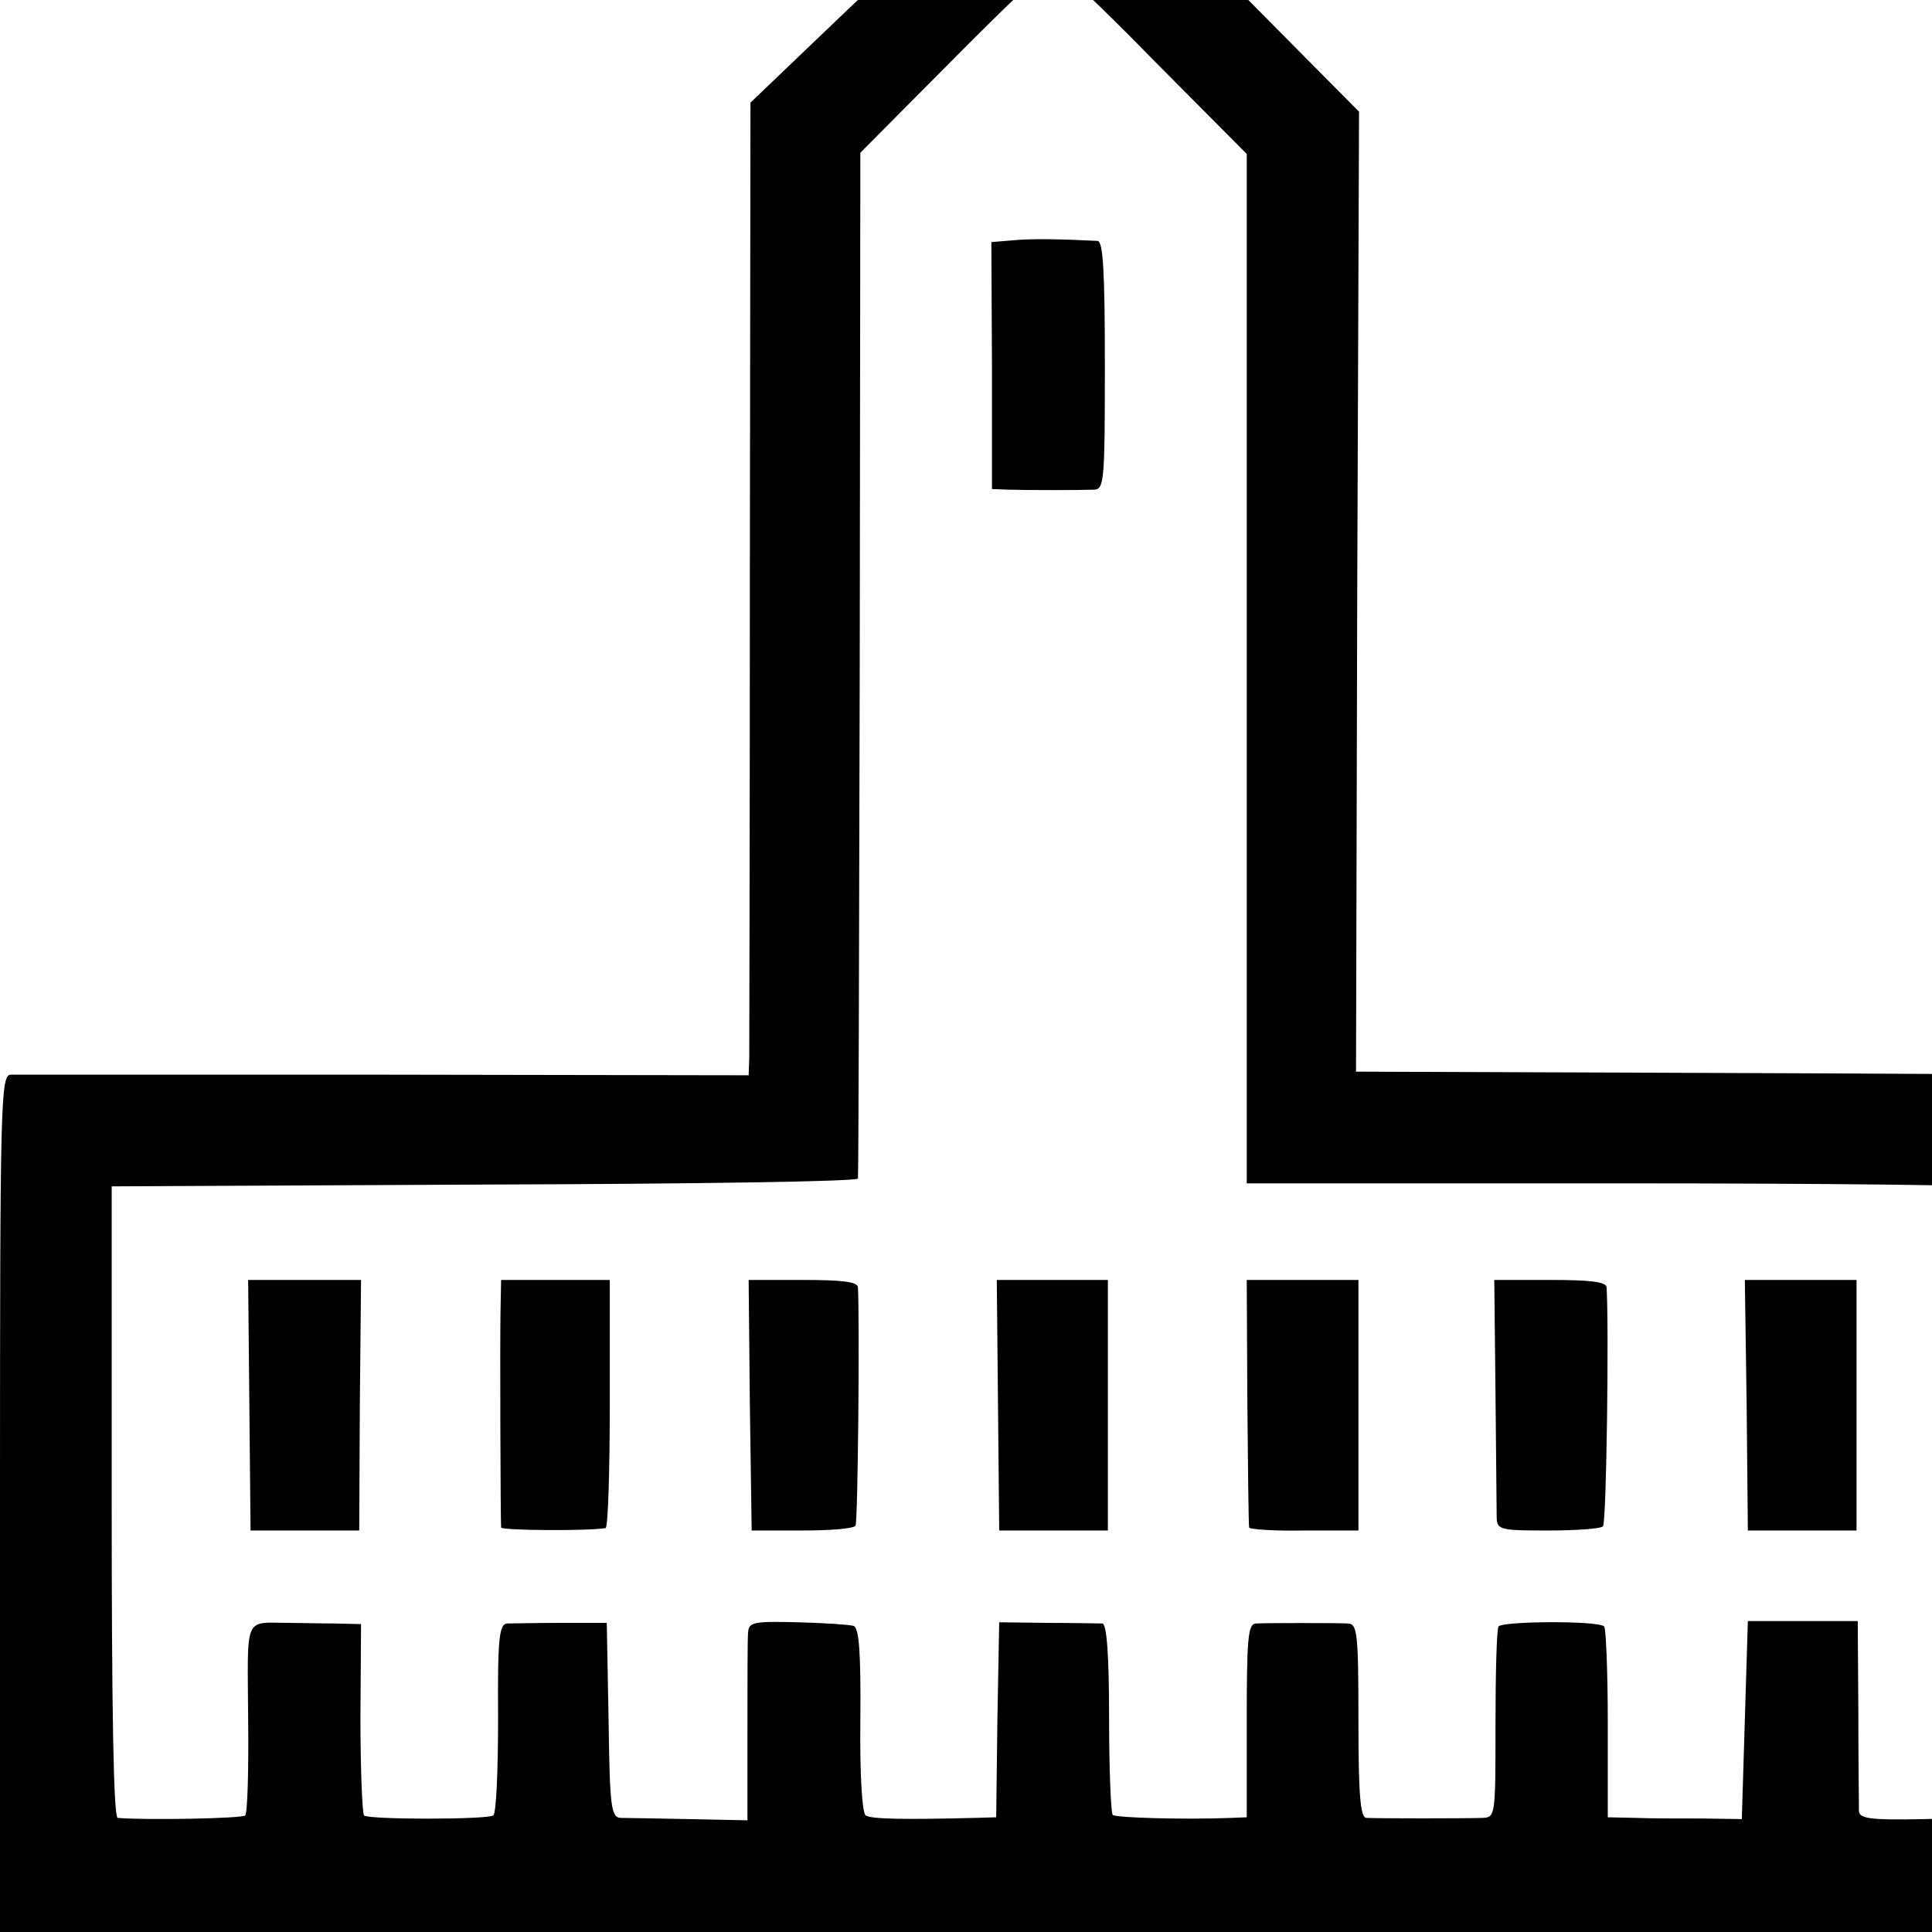
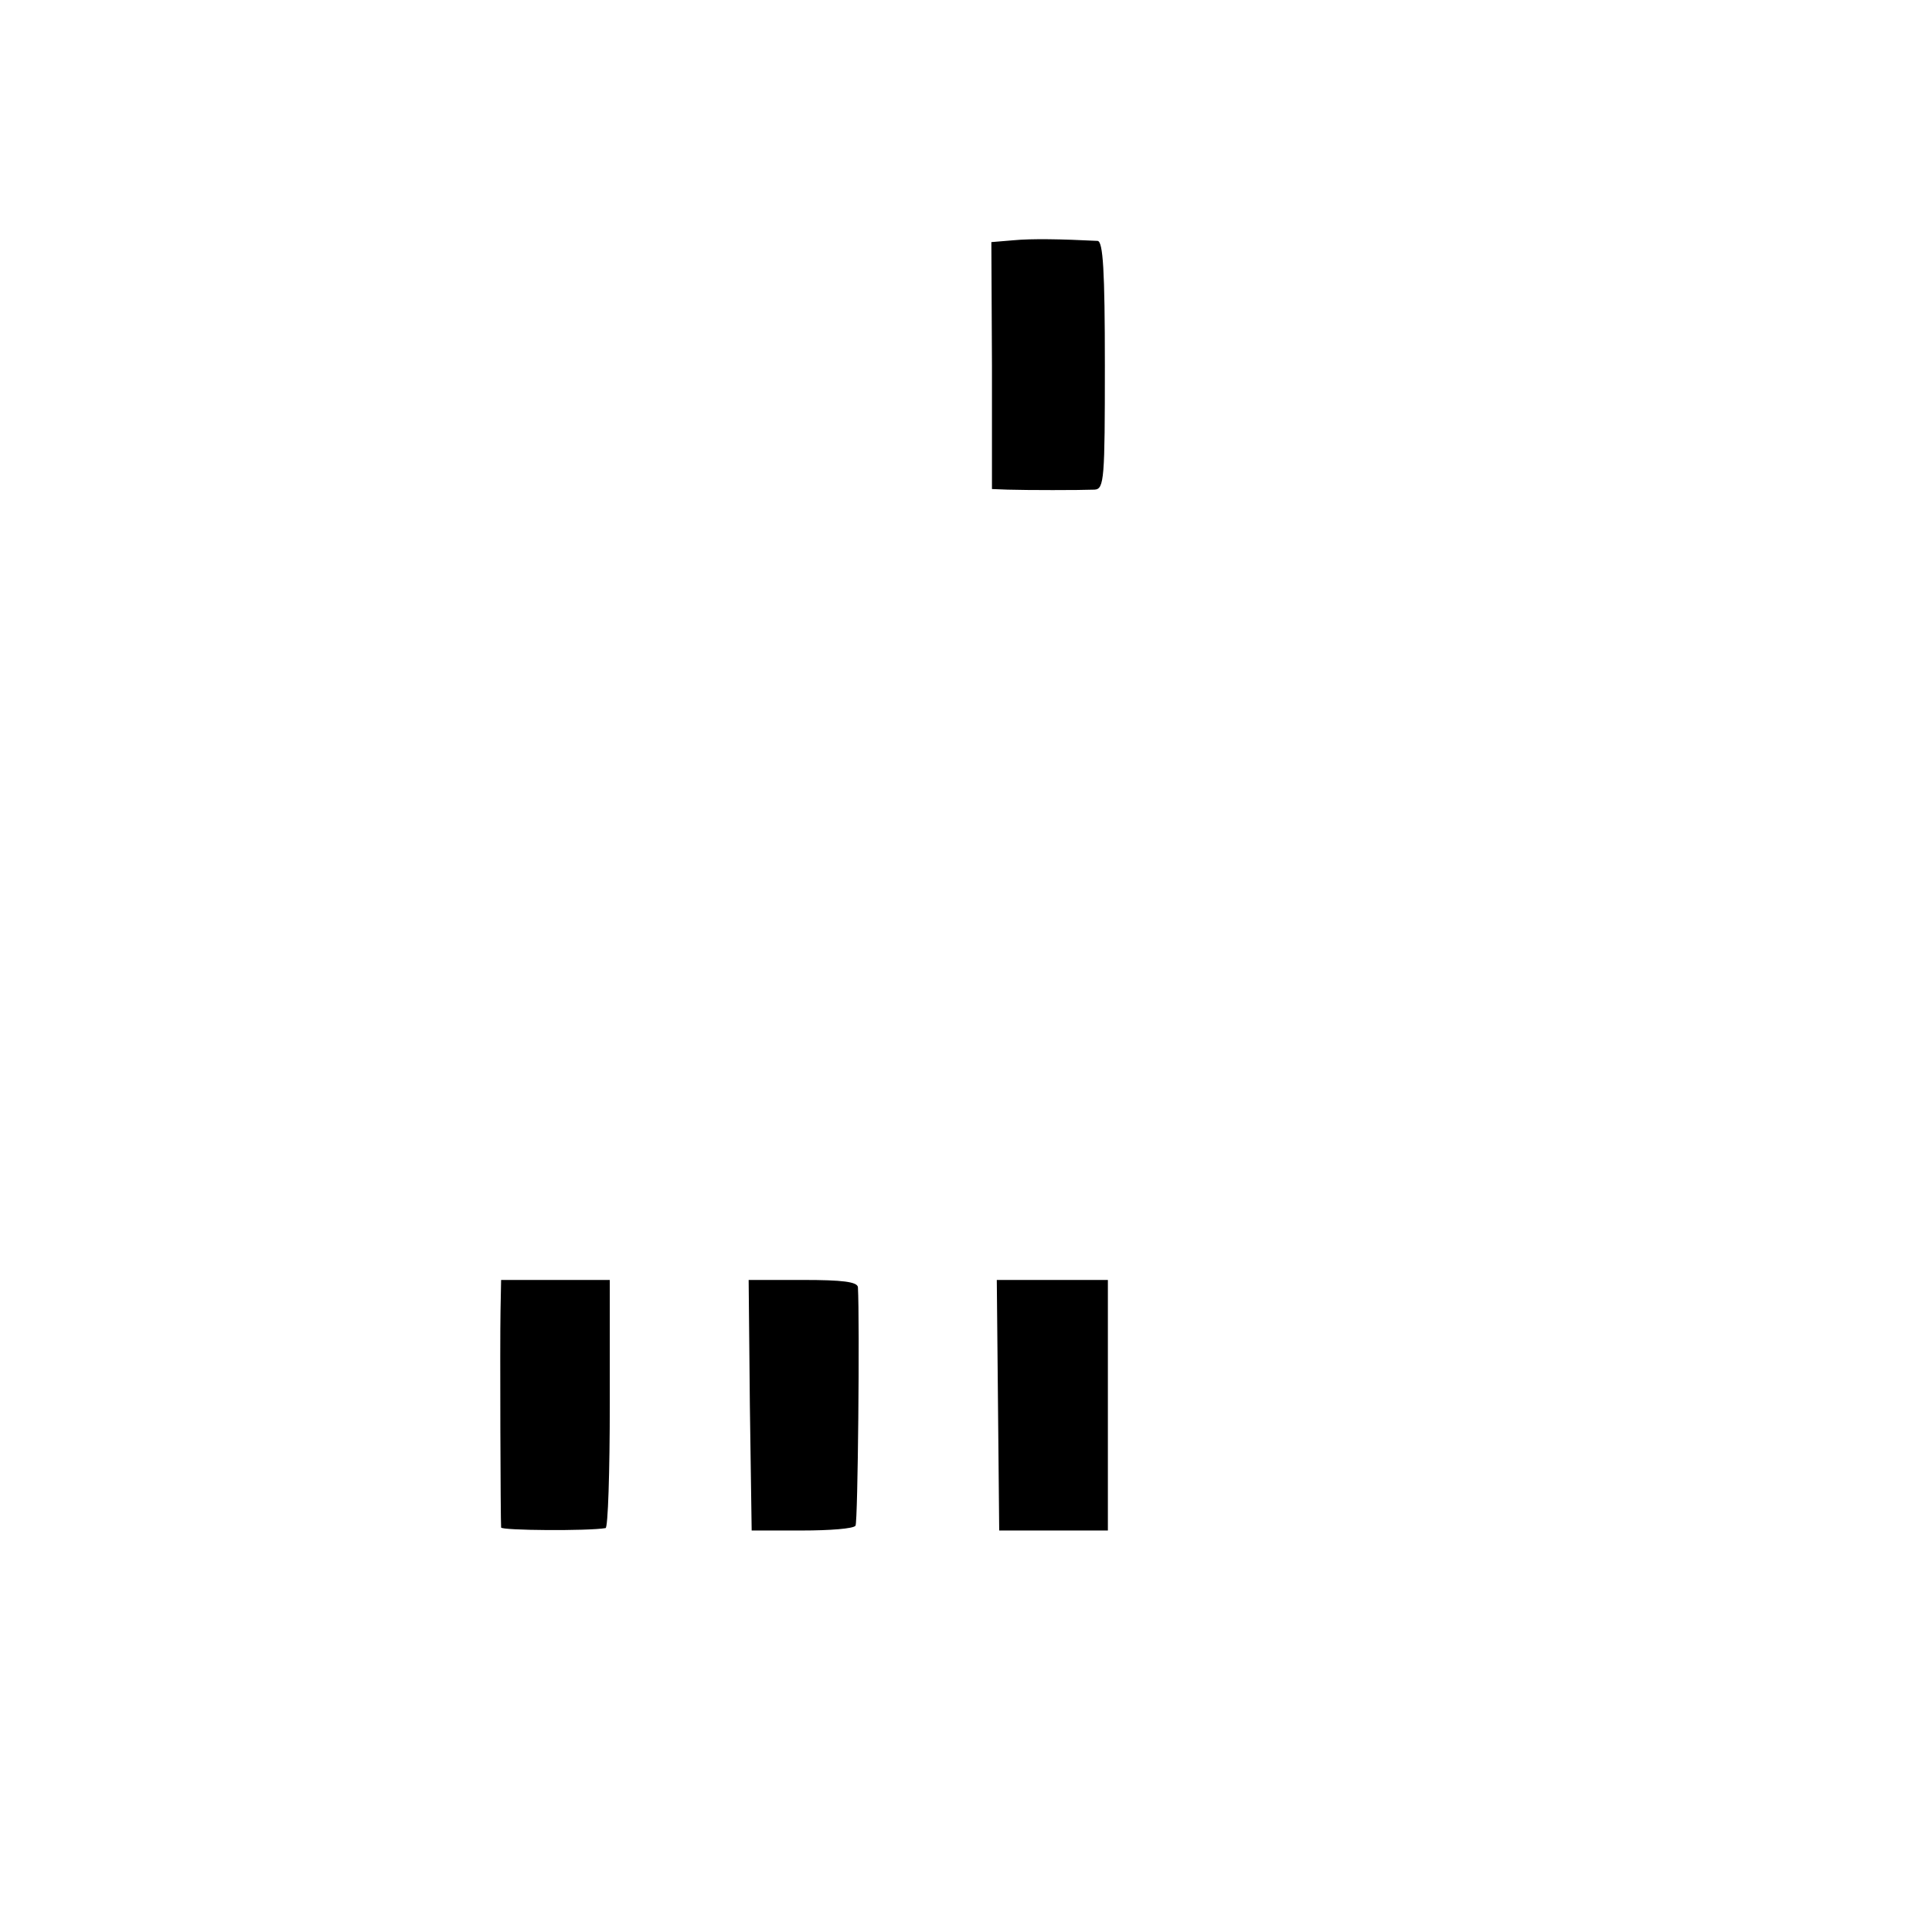
<svg xmlns="http://www.w3.org/2000/svg" version="1.0" width="16pt" height="16pt" viewBox="0 0 16 16" preserveAspectRatio="xMidYMid meet">
  <g transform="translate(0,16) scale(0.005,-0.005)" fill="#000000" stroke="none">
-     <path d="M1645 3413 c-44 -42 -152 -145 -241 -229 l-161 -154 -1 -777 c0 -428 -1 -790 -1 -806 l-1 -28 -602 1 c-332 0 -611 0 -620 0 -17 0 -18 -41 -18 -710 l0 -710 1745 0 1745 0 0 710 0 710 -62 0 c-35 0 -315 2 -623 3 l-559 2 2 795 3 795 -236 238 c-193 193 -241 237 -263 237 -20 0 -49 -21 -107 -77z m264 -311 l156 -157 0 -853 0 -852 617 0 c340 0 618 -3 619 -7 4 -44 1 -1034 -3 -1039 -3 -3 -54 -6 -112 -7 -88 -2 -106 1 -107 13 0 8 -1 83 -1 165 l-1 150 -91 0 -91 0 -5 -164 -5 -164 -65 1 c-36 0 -86 0 -111 1 l-46 1 0 155 c0 86 -3 158 -6 161 -9 10 -169 9 -175 0 -3 -5 -5 -78 -5 -163 0 -149 0 -153 -21 -154 -26 -1 -176 -1 -193 0 -10 1 -13 40 -13 161 0 145 -2 160 -17 161 -20 1 -130 1 -153 0 -13 -1 -15 -25 -15 -161 l0 -160 -25 -1 c-75 -3 -192 0 -197 5 -3 3 -6 75 -6 161 0 105 -4 155 -11 156 -6 0 -47 1 -91 1 l-80 1 -3 -161 -2 -162 -35 -1 c-118 -3 -172 -2 -181 4 -6 3 -10 67 -9 157 1 112 -2 153 -11 157 -7 2 -49 5 -93 6 -75 2 -81 0 -82 -18 -1 -11 -1 -85 -1 -165 l0 -145 -97 2 c-53 1 -104 2 -113 2 -16 1 -18 18 -20 162 l-3 161 -75 0 c-41 0 -82 -1 -90 -1 -13 -1 -16 -23 -15 -157 0 -85 -3 -158 -8 -161 -12 -7 -206 -7 -214 0 -3 4 -6 77 -6 162 l1 155 -44 1 c-24 0 -57 1 -74 1 -77 0 -70 16 -69 -158 1 -85 -1 -158 -5 -161 -4 -5 -166 -8 -211 -4 -7 1 -10 180 -10 524 l0 522 618 3 c339 1 618 5 618 10 1 4 2 388 3 853 l1 846 155 156 c85 86 159 156 164 156 5 1 80 -70 165 -157z" />
    <path d="M1678 2802 l-36 -3 1 -205 0 -204 26 -1 c32 -1 119 -1 144 0 16 1 17 18 17 206 0 157 -3 205 -12 206 -60 3 -109 4 -140 1z" />
-     <path d="M413 873 l2 -208 90 0 90 0 1 208 2 207 -94 0 -93 0 2 -207z" />
    <path d="M829 1028 c-1 -51 0 -347 1 -358 0 -5 145 -6 173 -1 4 0 7 93 7 206 l0 205 -90 0 -90 0 -1 -52z" />
    <path d="M1242 873 l3 -208 83 0 c46 0 86 3 89 8 4 7 7 338 4 395 -1 9 -26 12 -91 12 l-90 0 2 -207z" />
    <path d="M1653 873 l2 -208 90 0 90 0 0 208 0 207 -92 0 -92 0 2 -207z" />
-     <path d="M2066 878 c1 -112 2 -205 3 -208 0 -3 42 -6 91 -5 l90 0 0 207 0 208 -93 0 -92 0 1 -202z" />
-     <path d="M2477 893 c1 -104 2 -197 2 -208 1 -19 8 -20 85 -20 47 0 88 3 91 7 6 6 10 333 6 396 -1 9 -27 12 -93 12 l-93 0 2 -187z" />
-     <path d="M2893 873 l2 -208 90 0 90 0 0 208 0 207 -92 0 -93 0 3 -207z" />
  </g>
</svg>